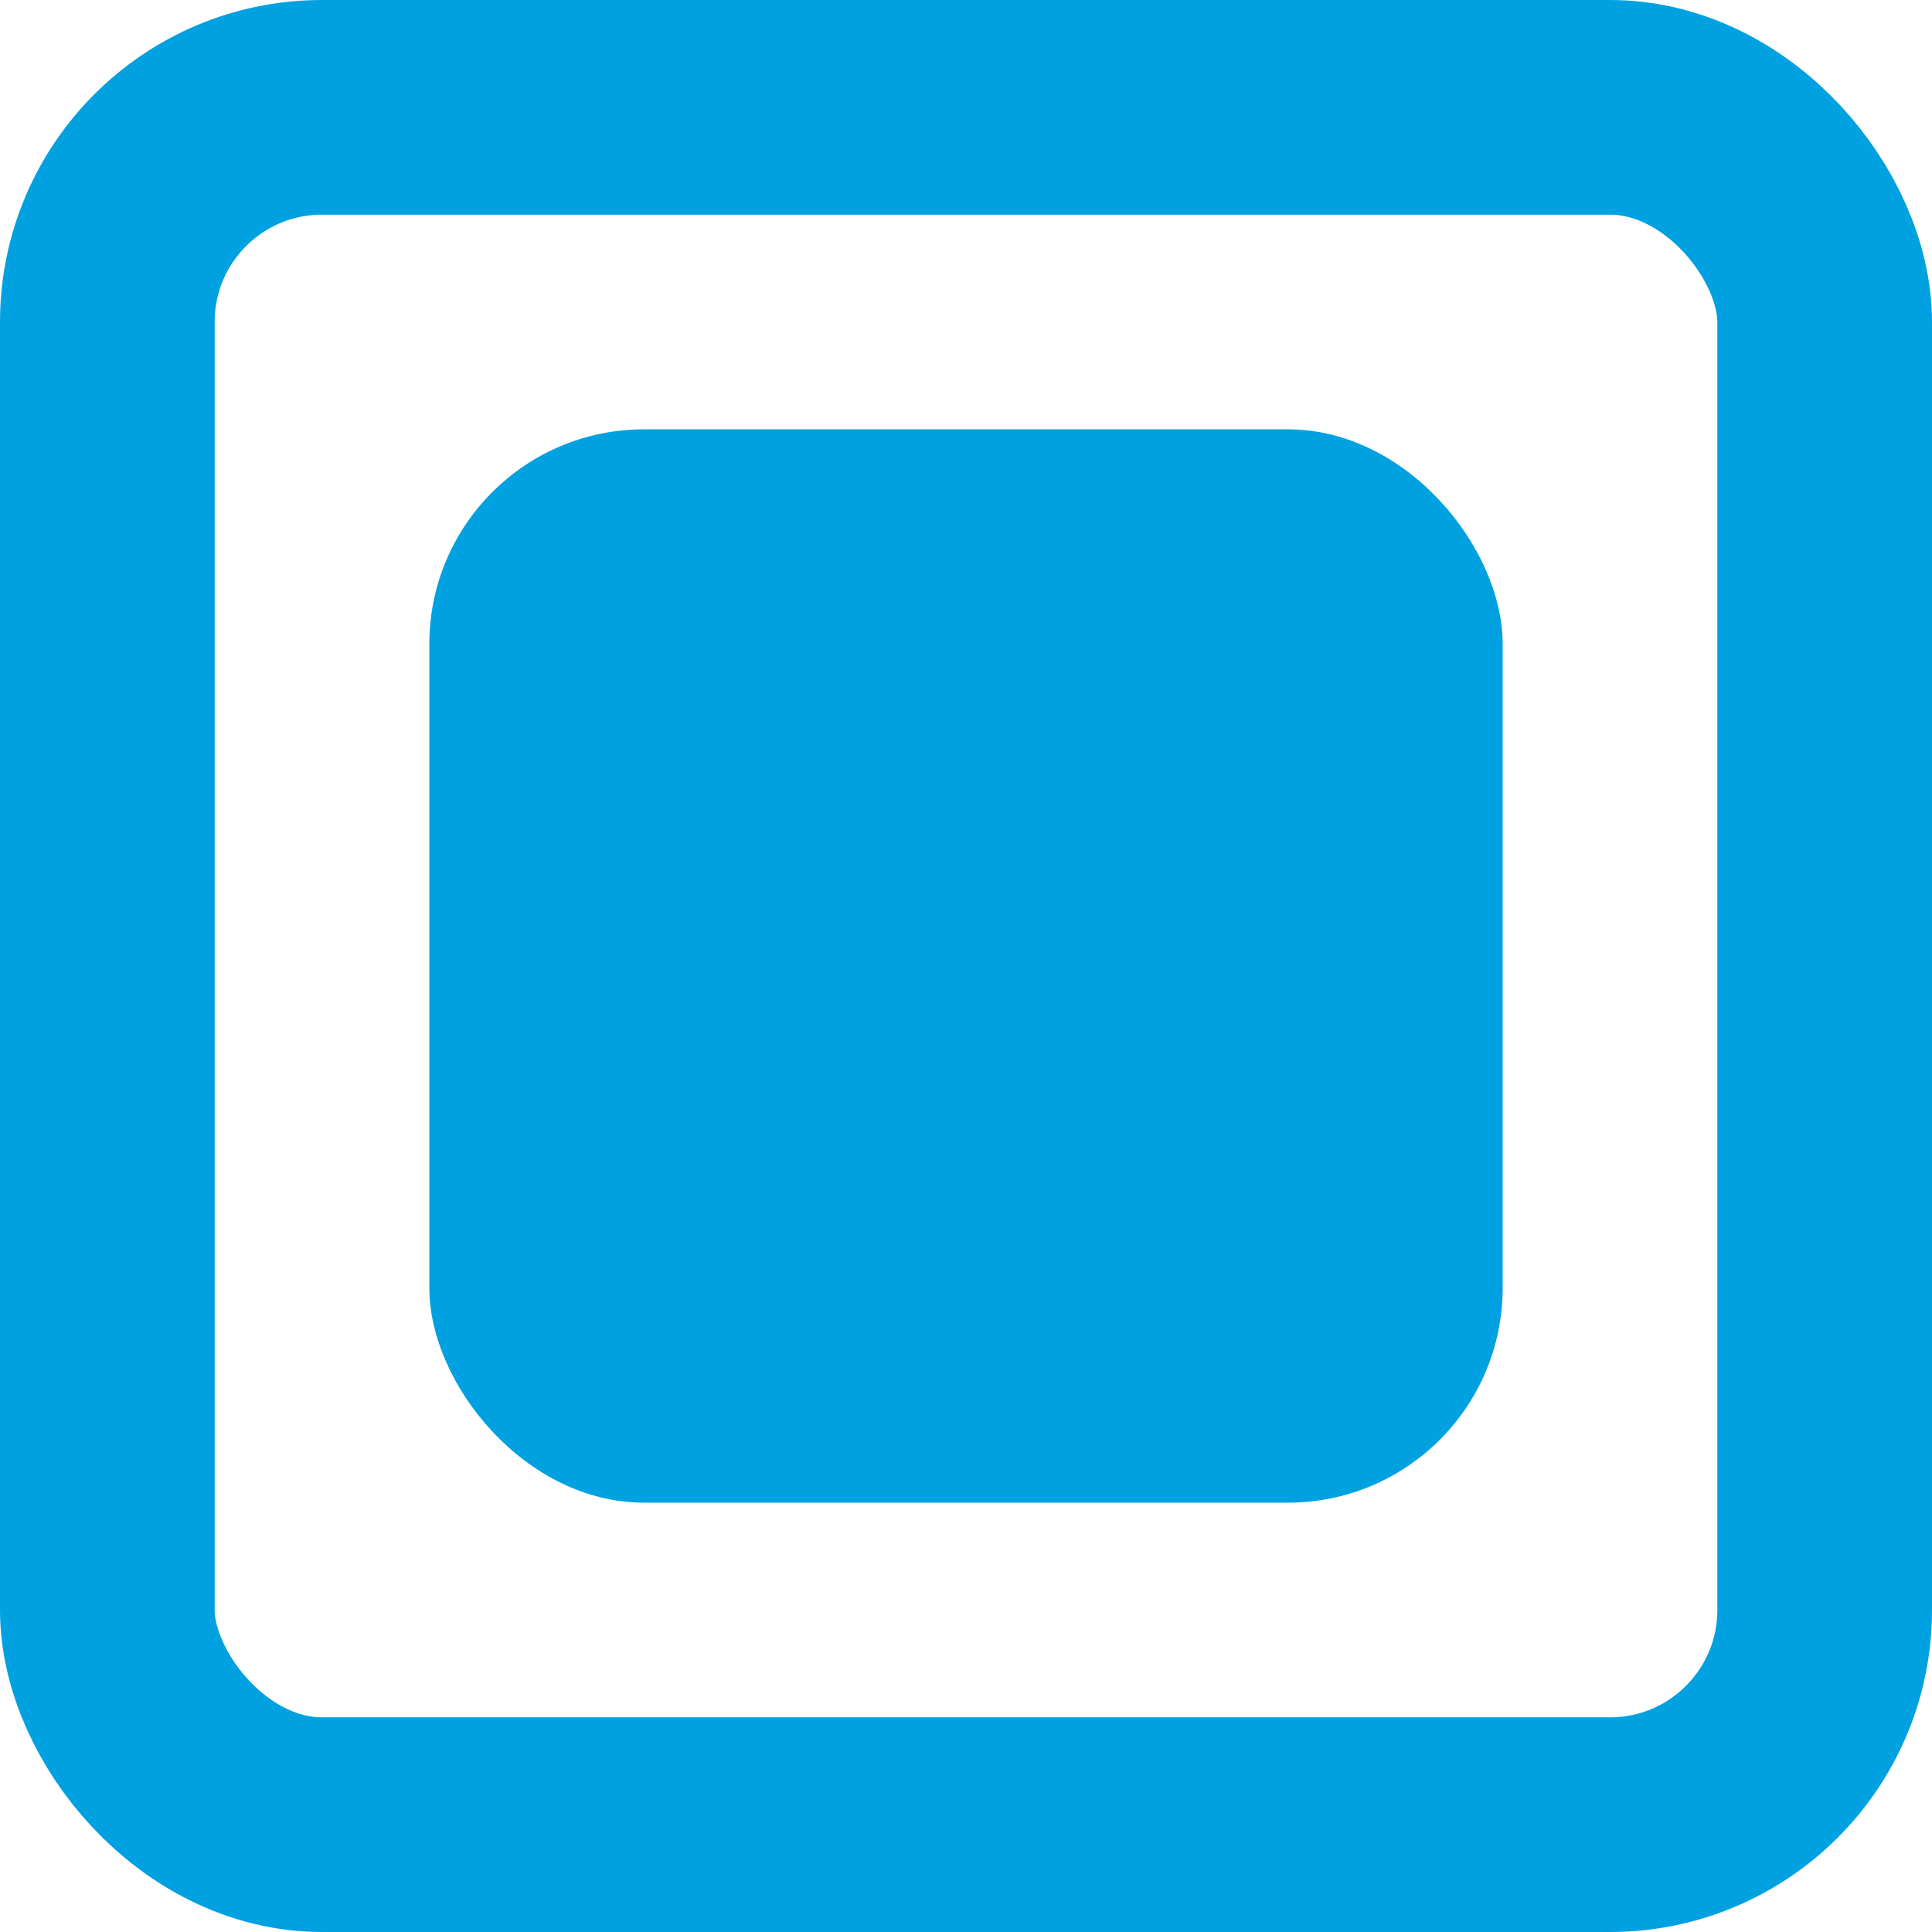
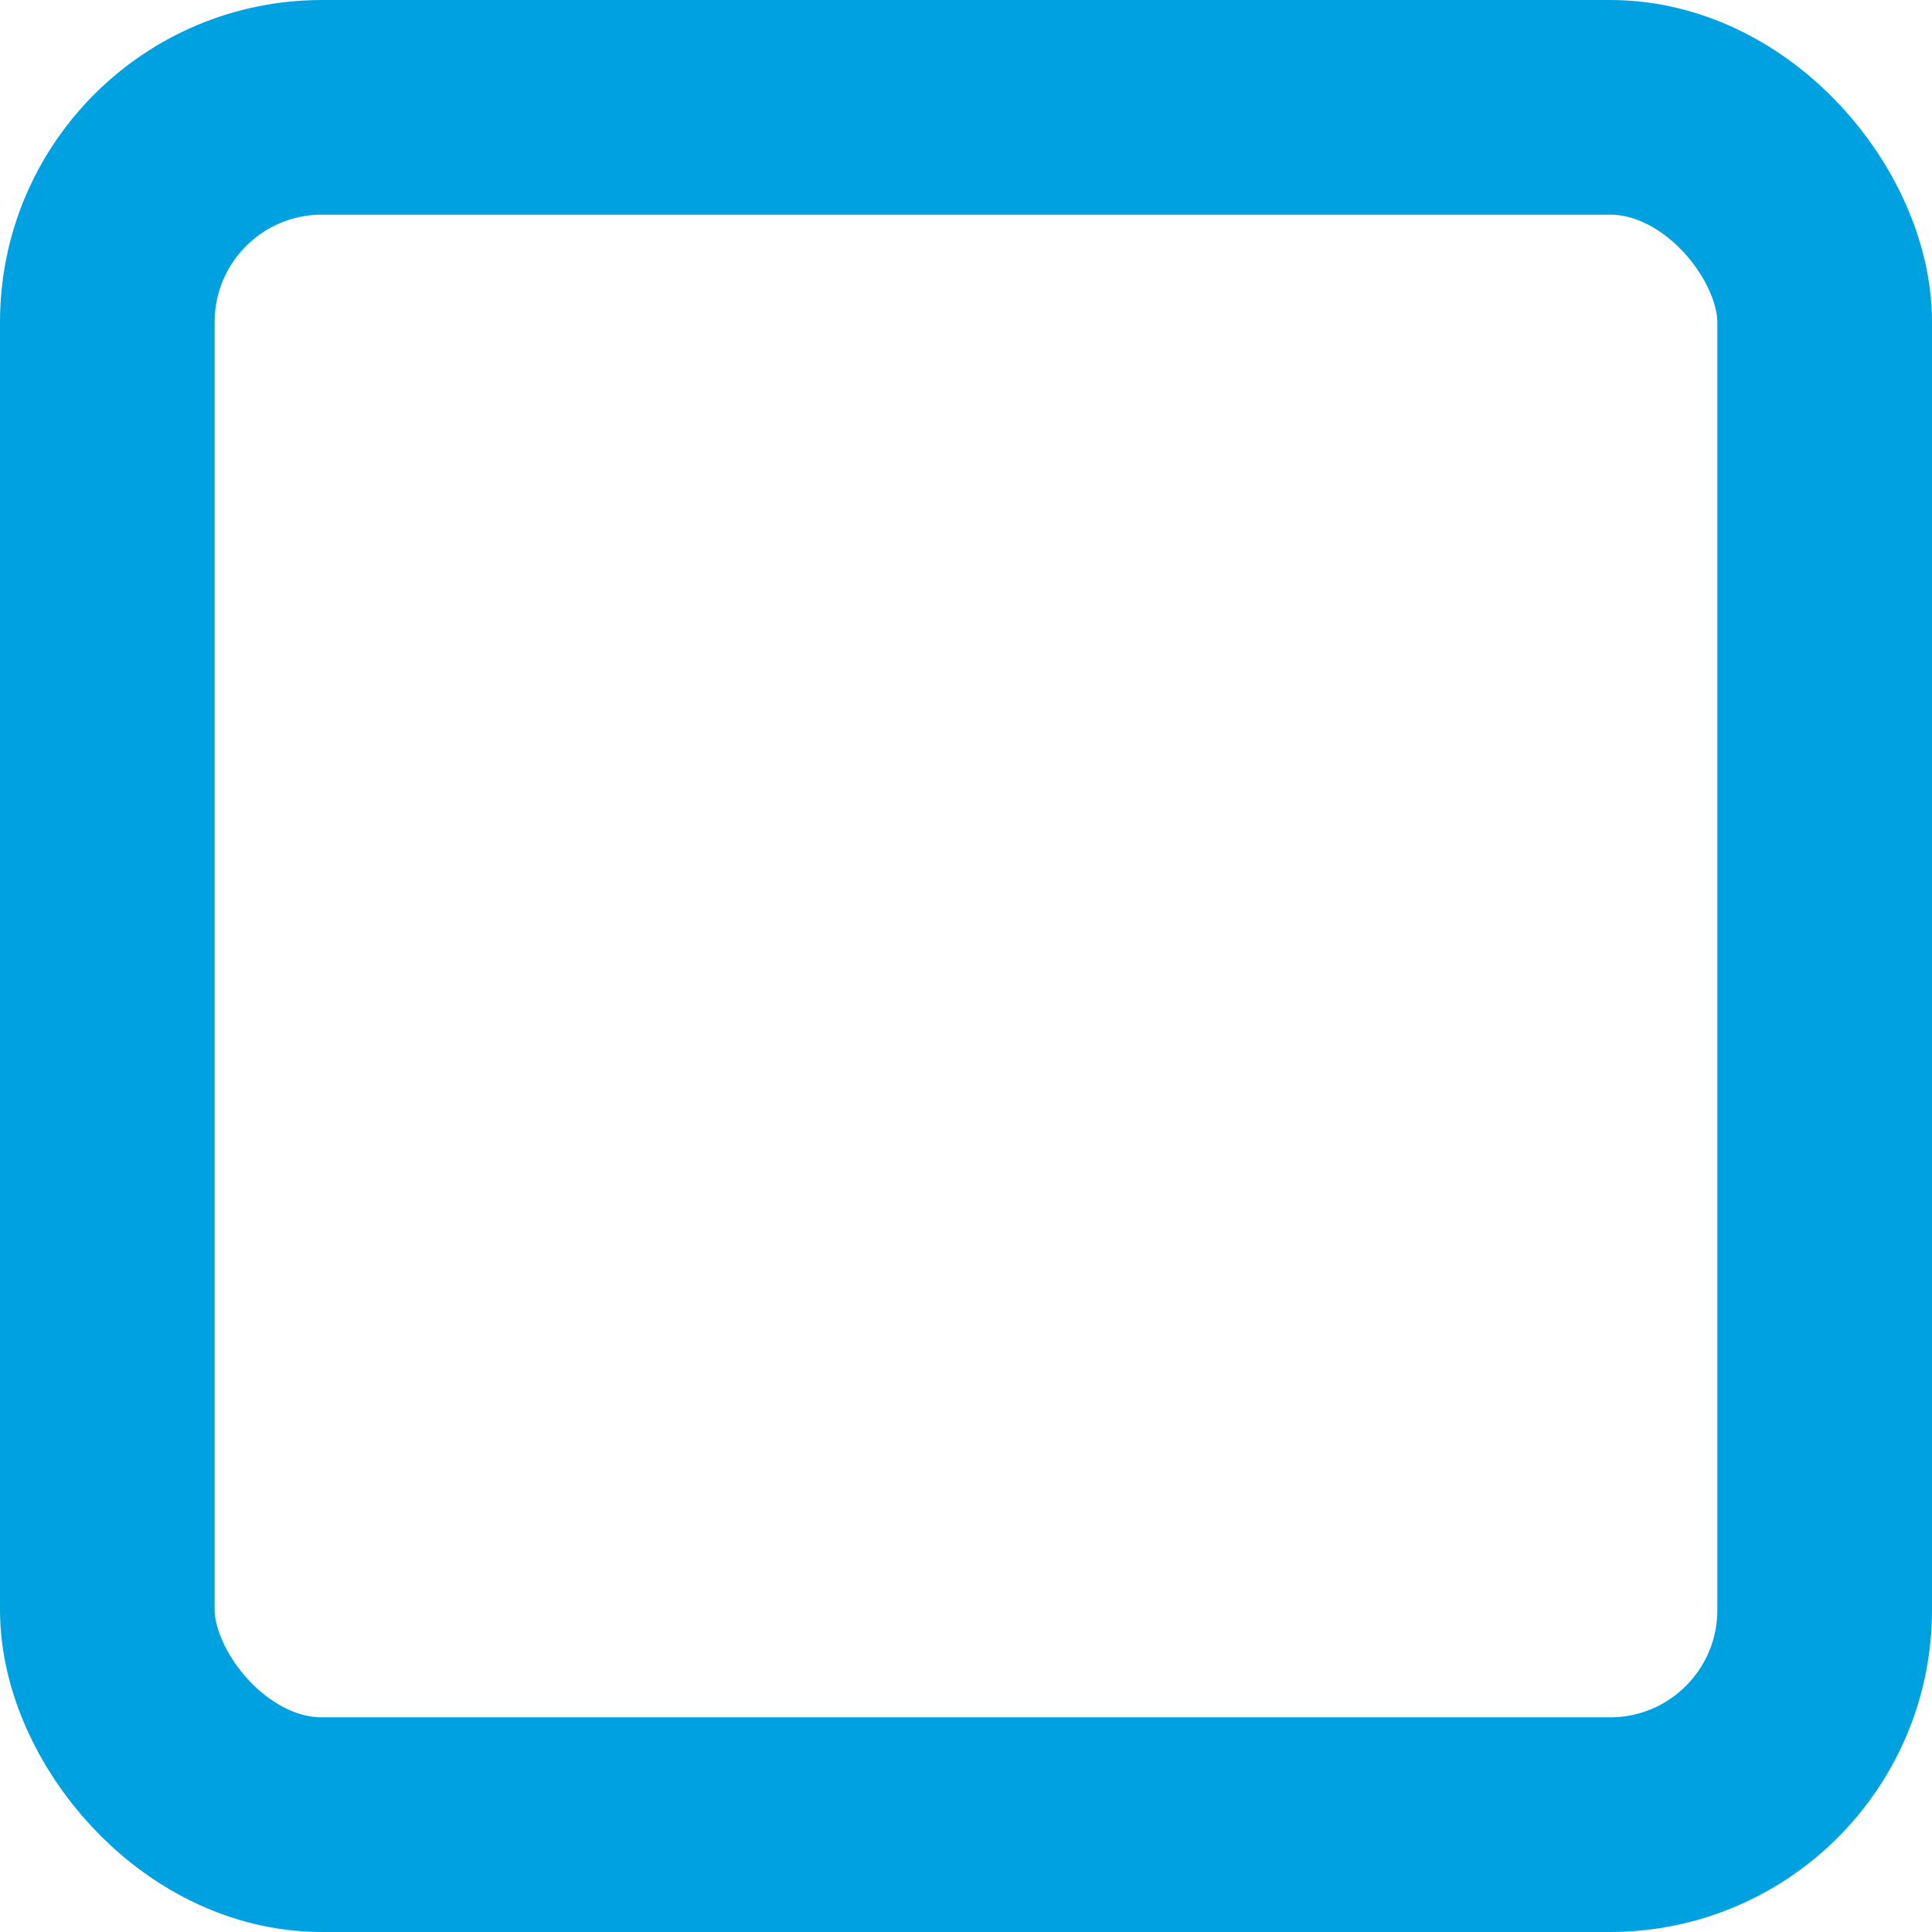
<svg xmlns="http://www.w3.org/2000/svg" fill="none" height="18" viewBox="0 0 18 18" width="18">
  <rect height="16" rx="2" stroke="#00A1E0" stroke-width="2" width="16" x="1" y="1" />
-   <rect fill="#00A1E0" height="10" rx="2" width="10" x="4" y="4" />
</svg>